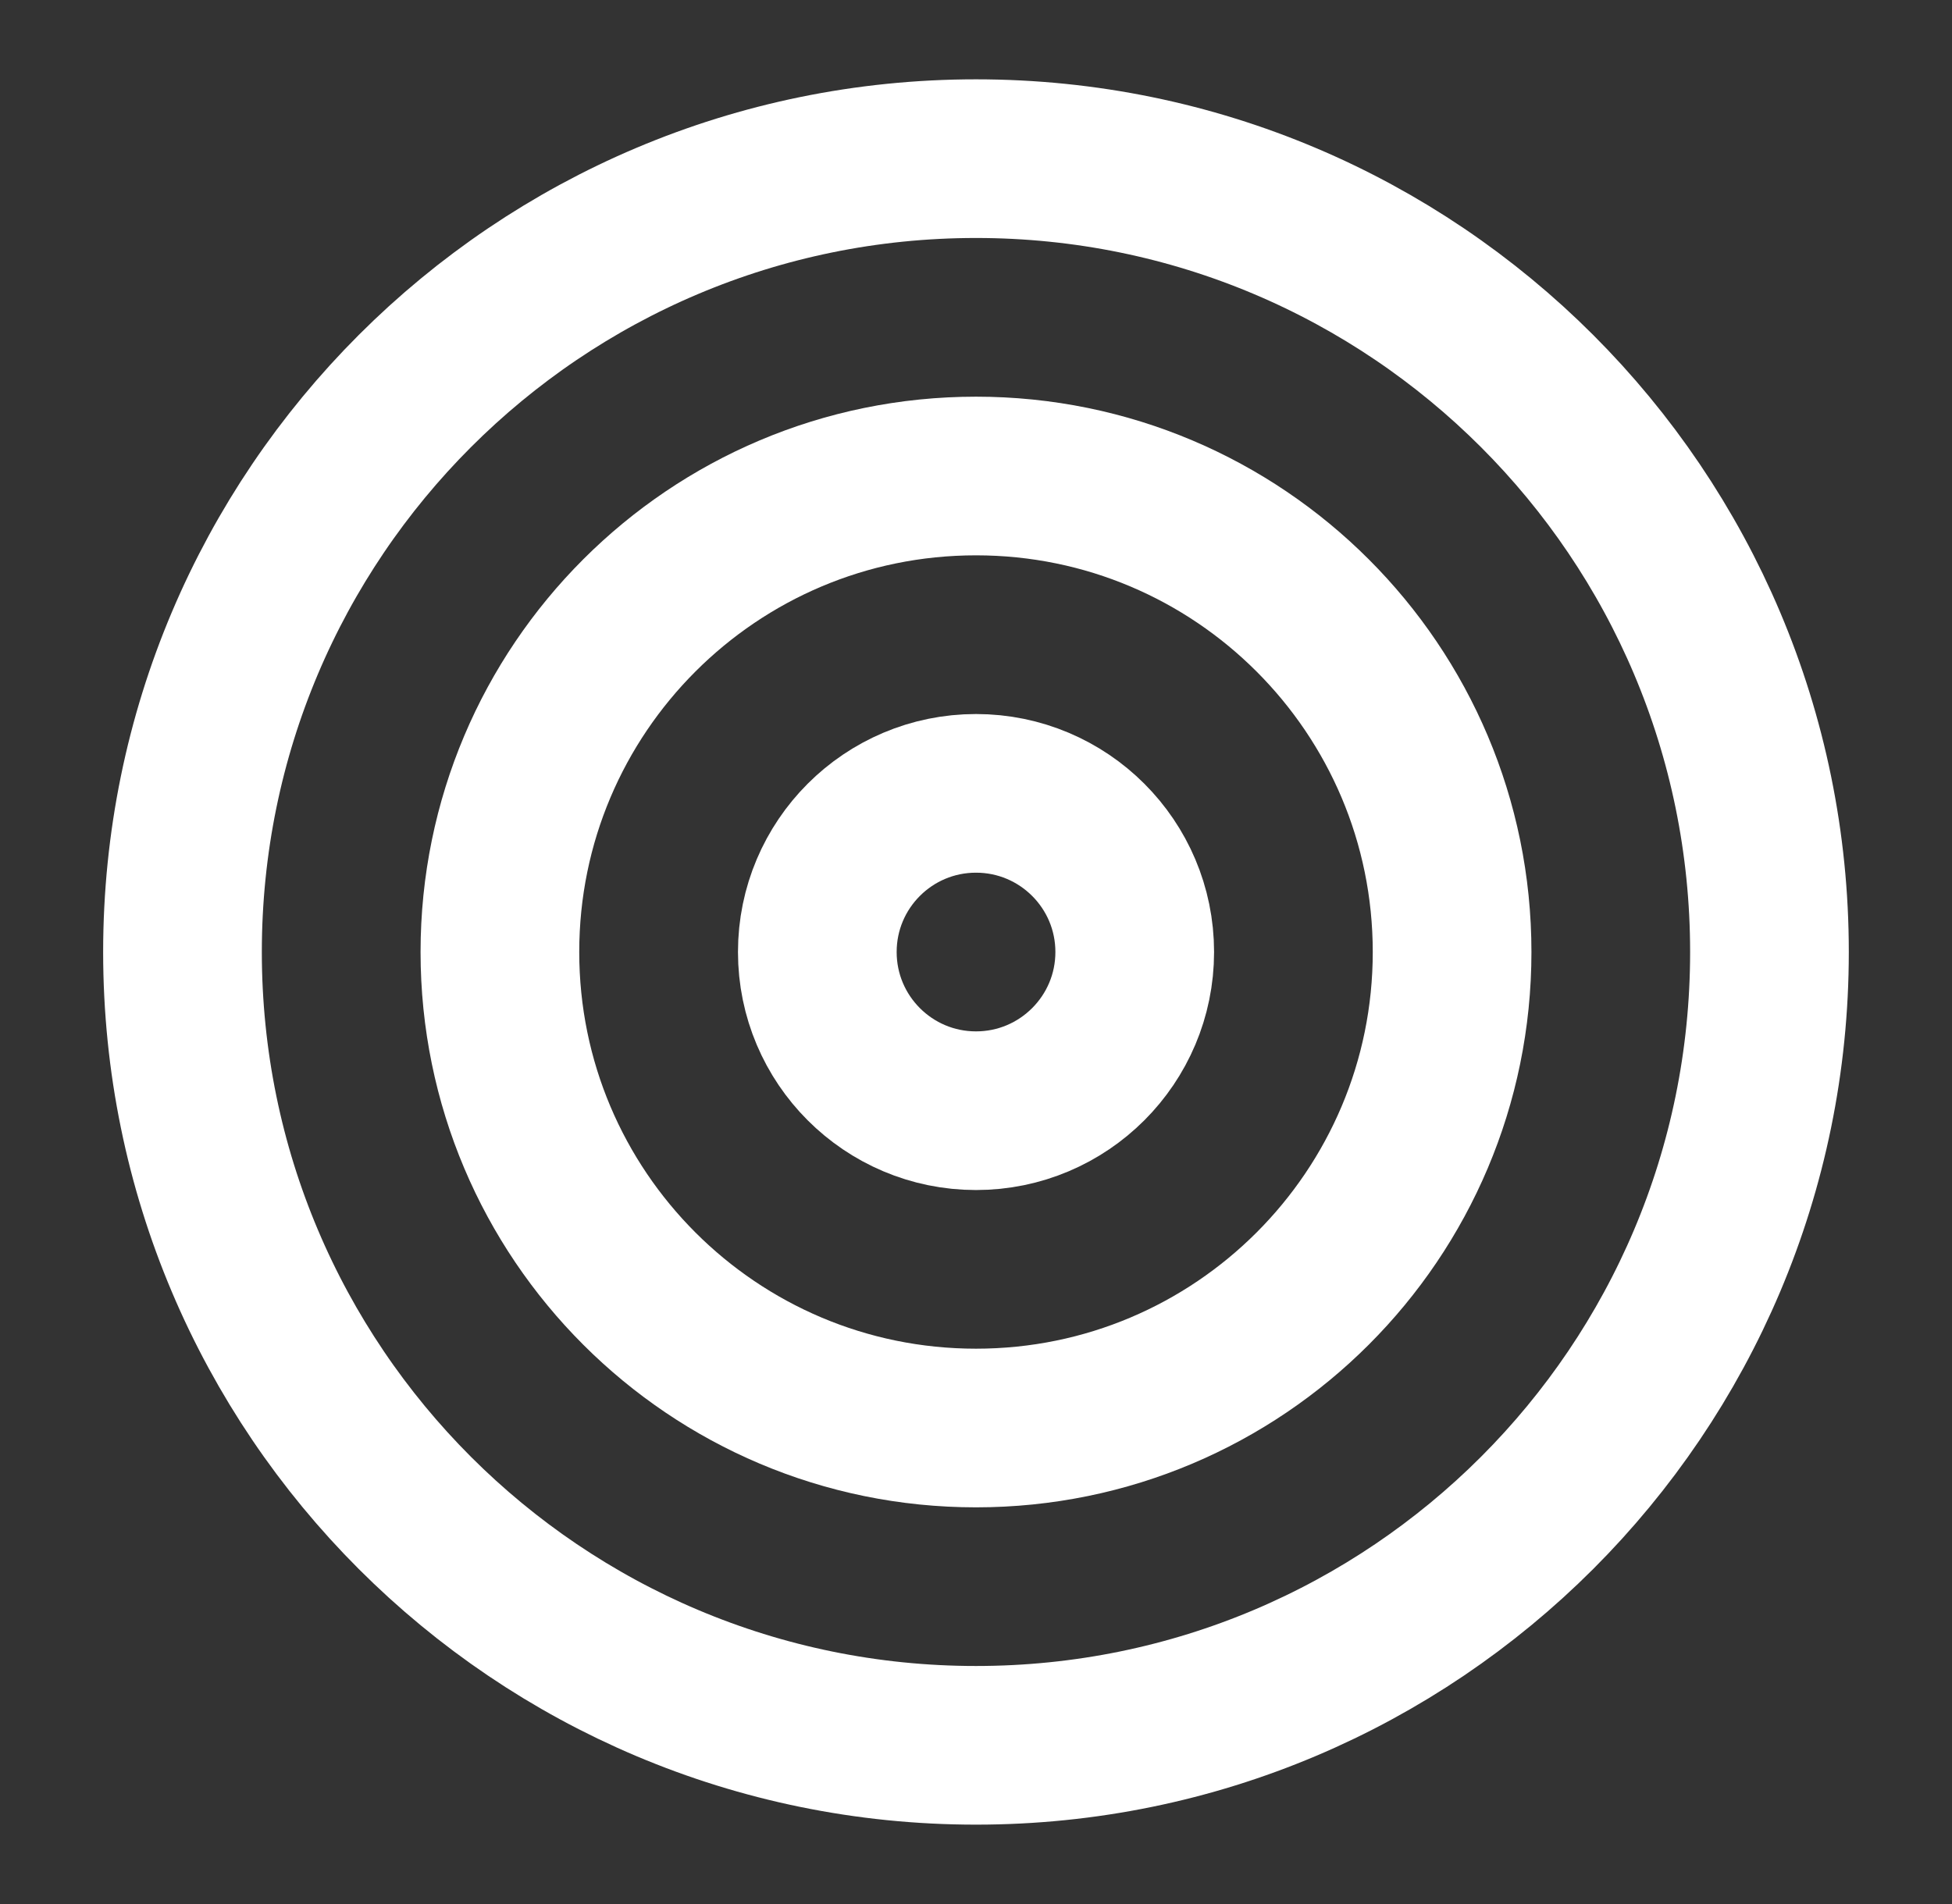
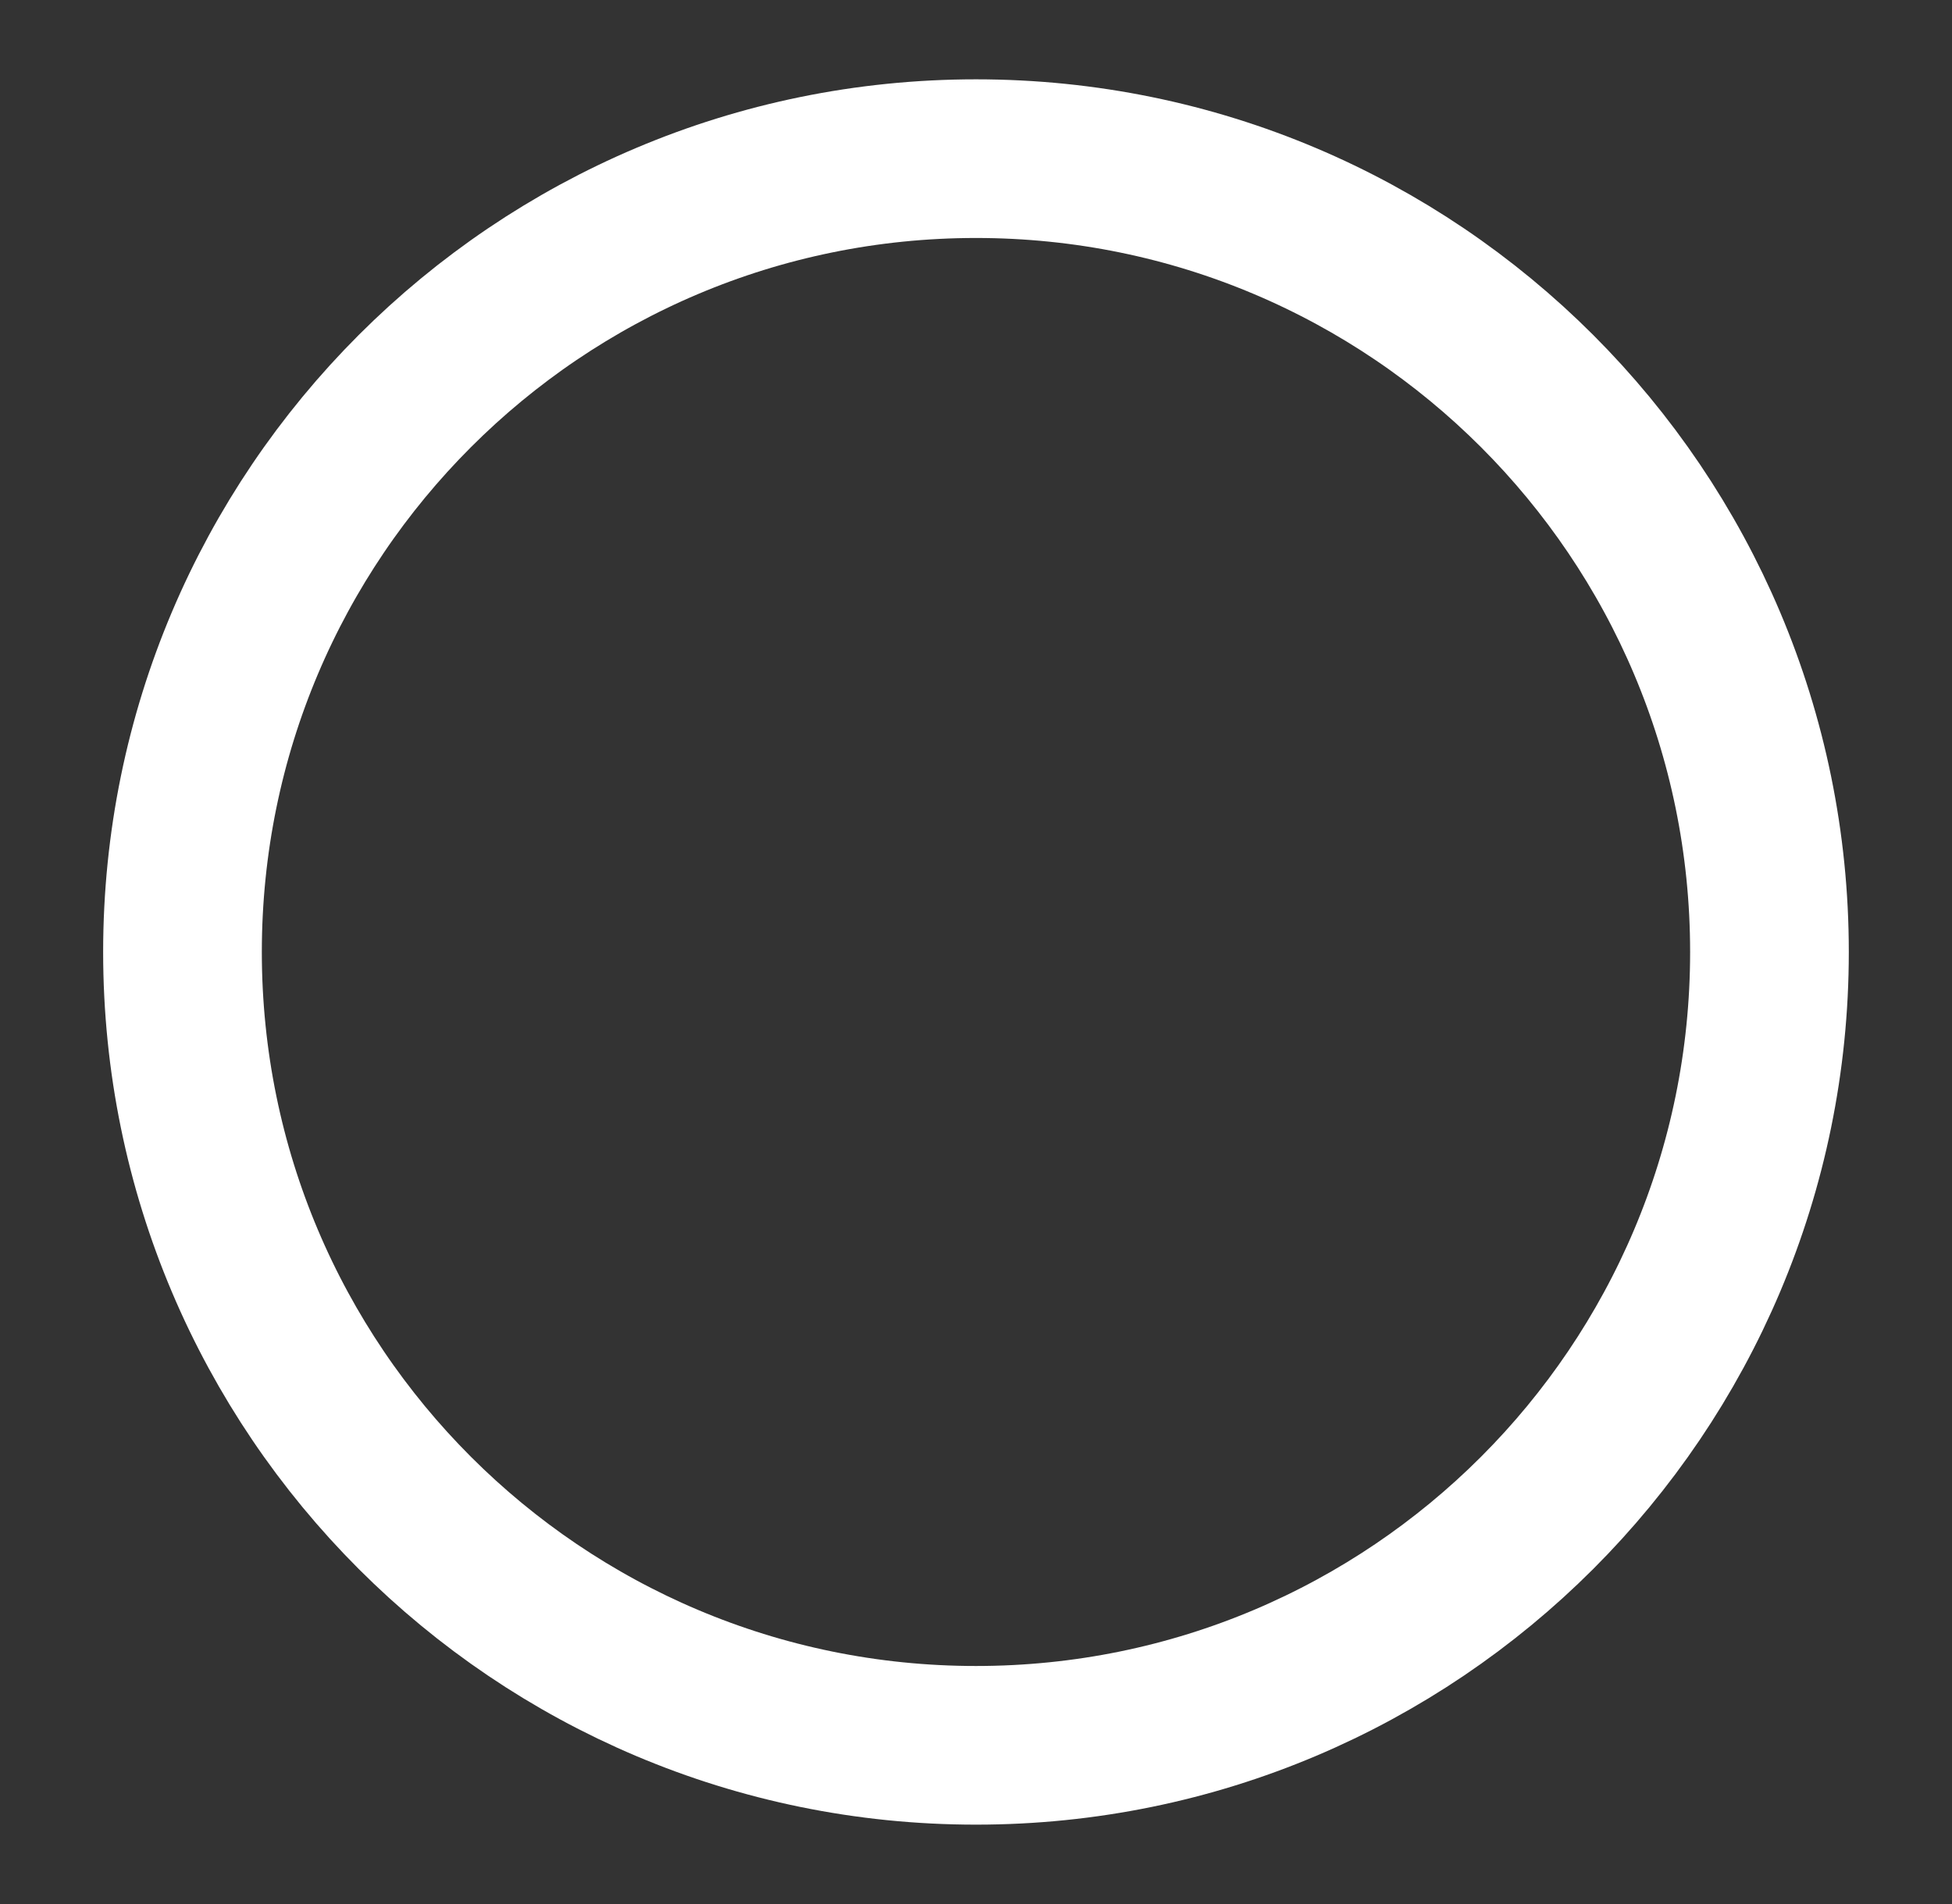
<svg xmlns="http://www.w3.org/2000/svg" width="41" height="40" viewBox="0 0 41 40" fill="none">
  <rect x="0" y="0" width="41" height="40" fill="#333333" stroke="none" />
  <path d="M20.5 36.666C29.704 36.666 37.166 29.204 37.166 20C37.166 10.795 29.704 3.333 20.5 3.333C11.295 3.333 3.833 10.795 3.833 20C3.833 29.204 11.295 36.666 20.5 36.666Z" stroke="white" stroke-width="3.333" stroke-linecap="round" stroke-linejoin="round" />
-   <path d="M20.5 30C26.023 30 30.5 25.523 30.5 20C30.5 14.477 26.023 10 20.5 10C14.977 10 10.5 14.477 10.5 20C10.5 25.523 14.977 30 20.5 30Z" stroke="white" stroke-width="3.333" stroke-linecap="round" stroke-linejoin="round" />
-   <path d="M20.5 23.334C22.341 23.334 23.834 21.841 23.834 20C23.834 18.159 22.341 16.667 20.5 16.667C18.659 16.667 17.167 18.159 17.167 20C17.167 21.841 18.659 23.334 20.5 23.334Z" stroke="white" stroke-width="3.333" stroke-linecap="round" stroke-linejoin="round" />
</svg>